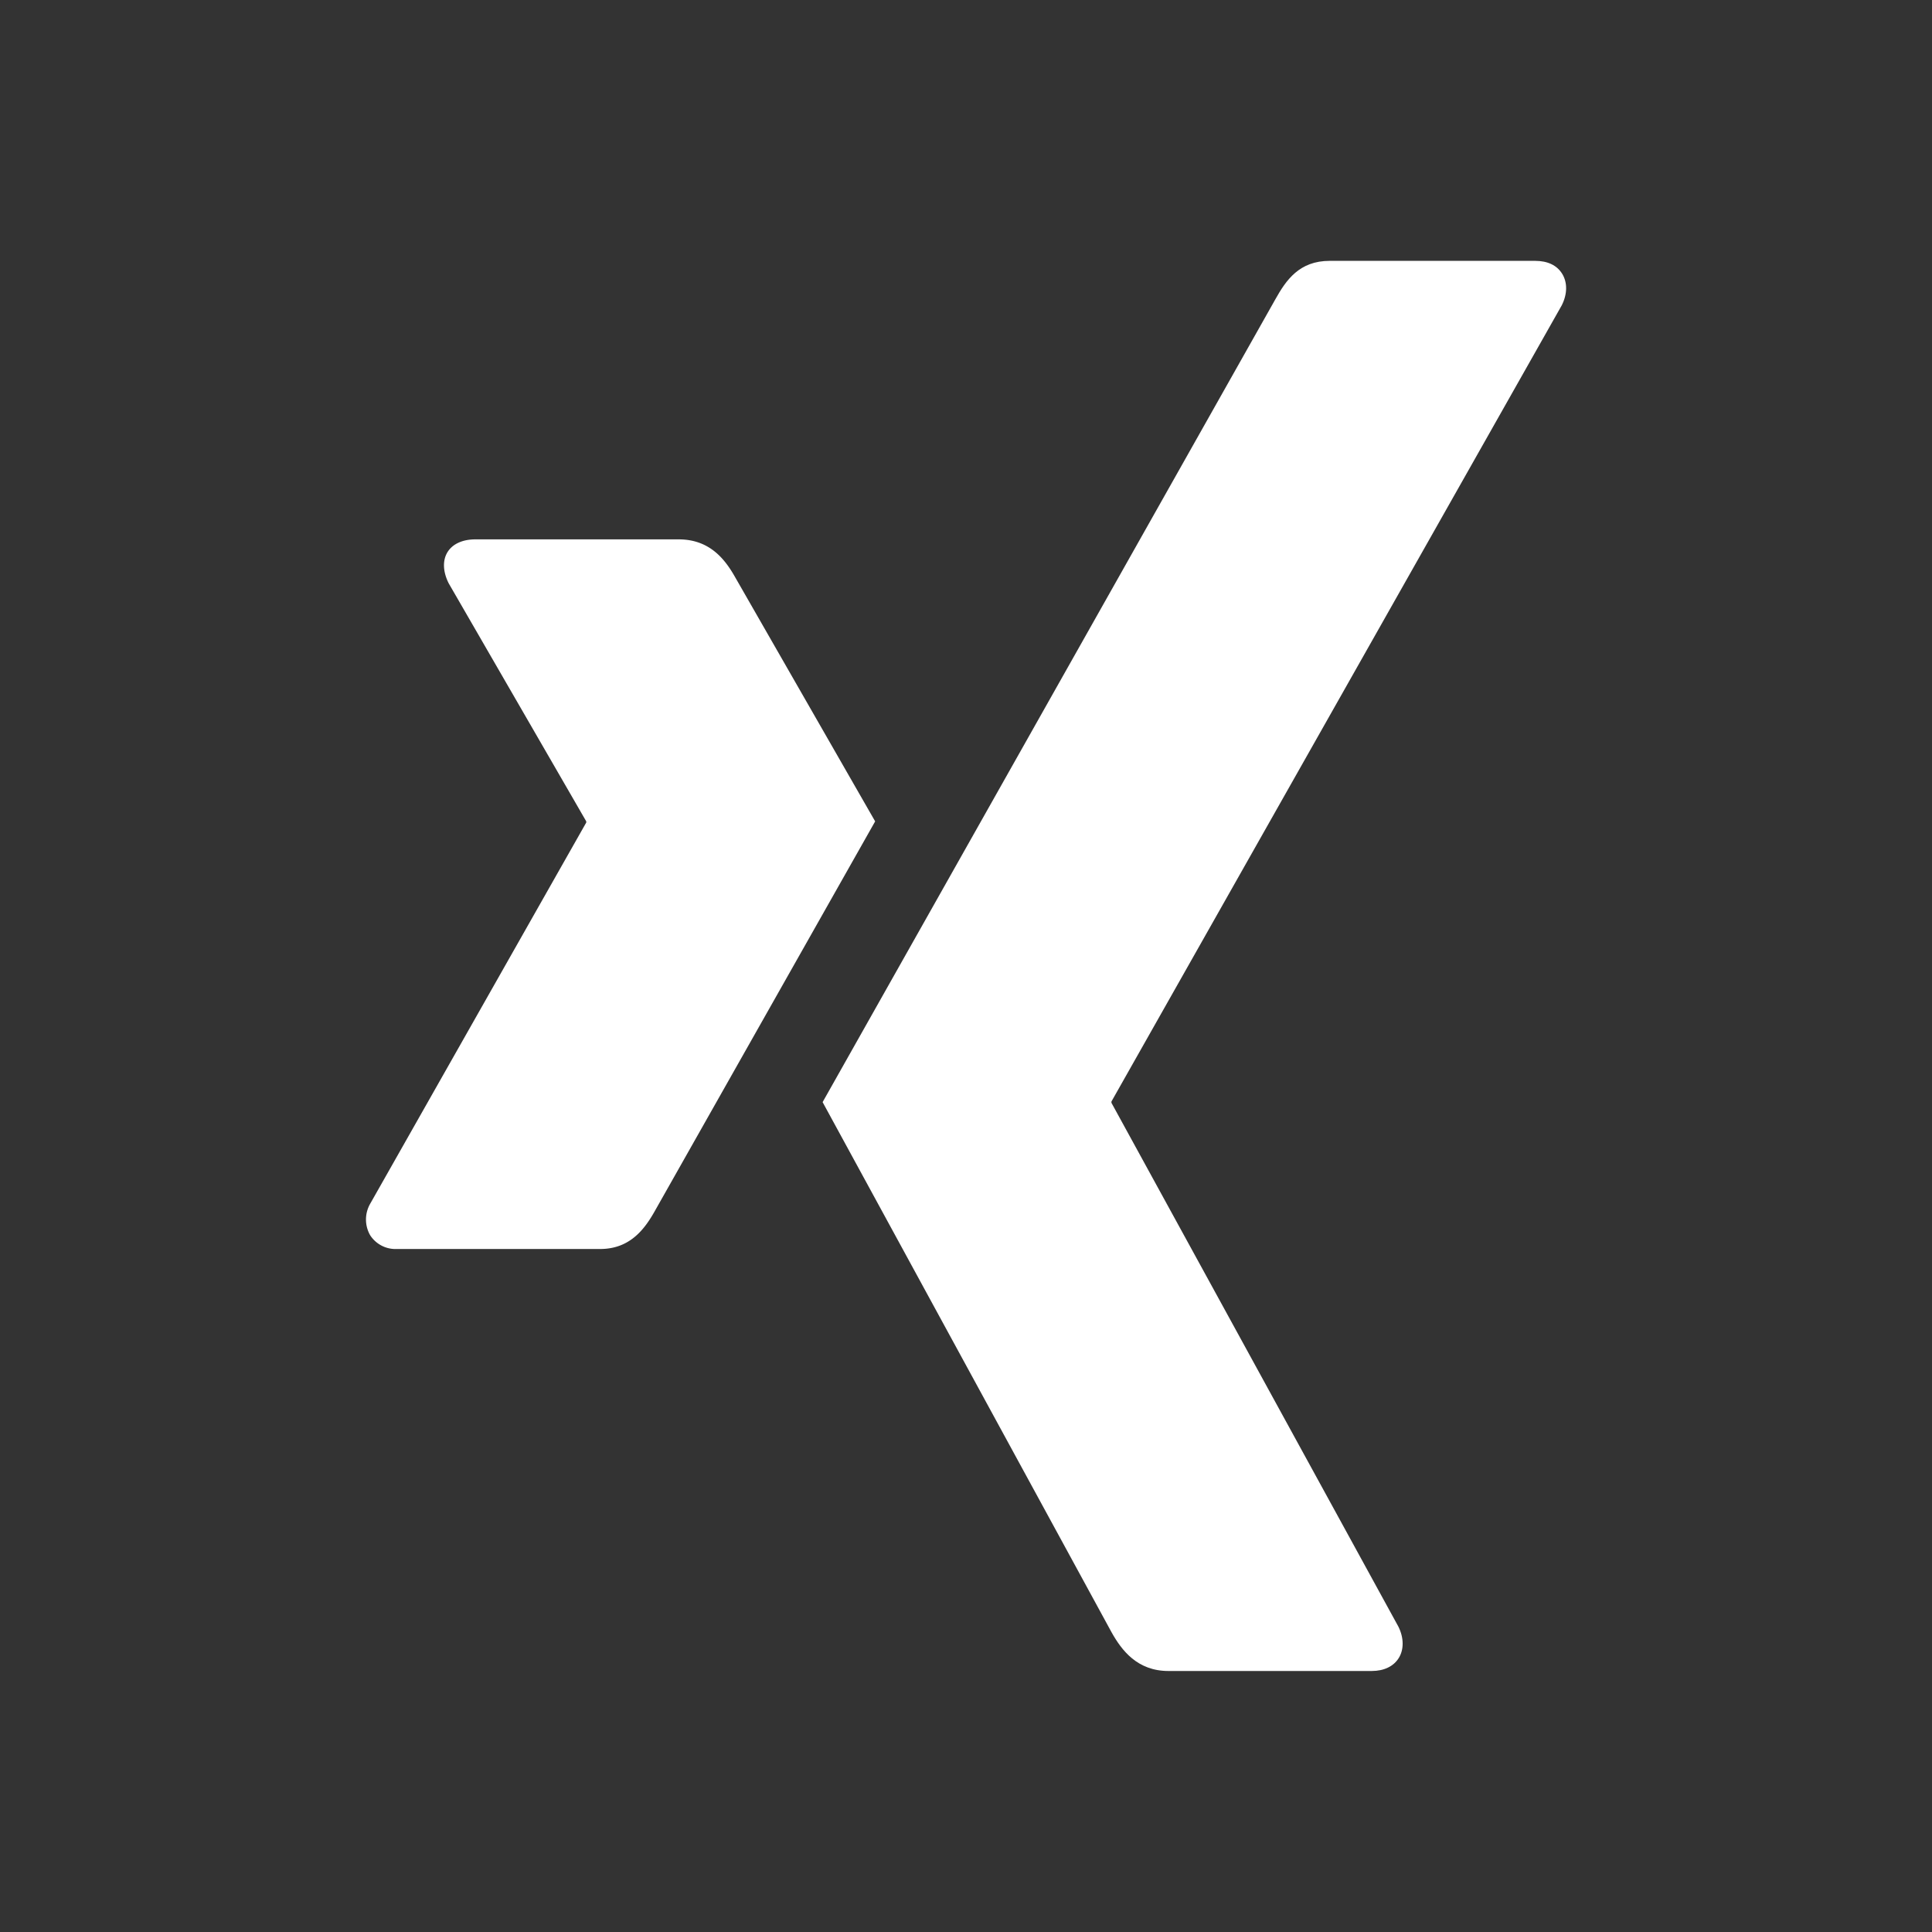
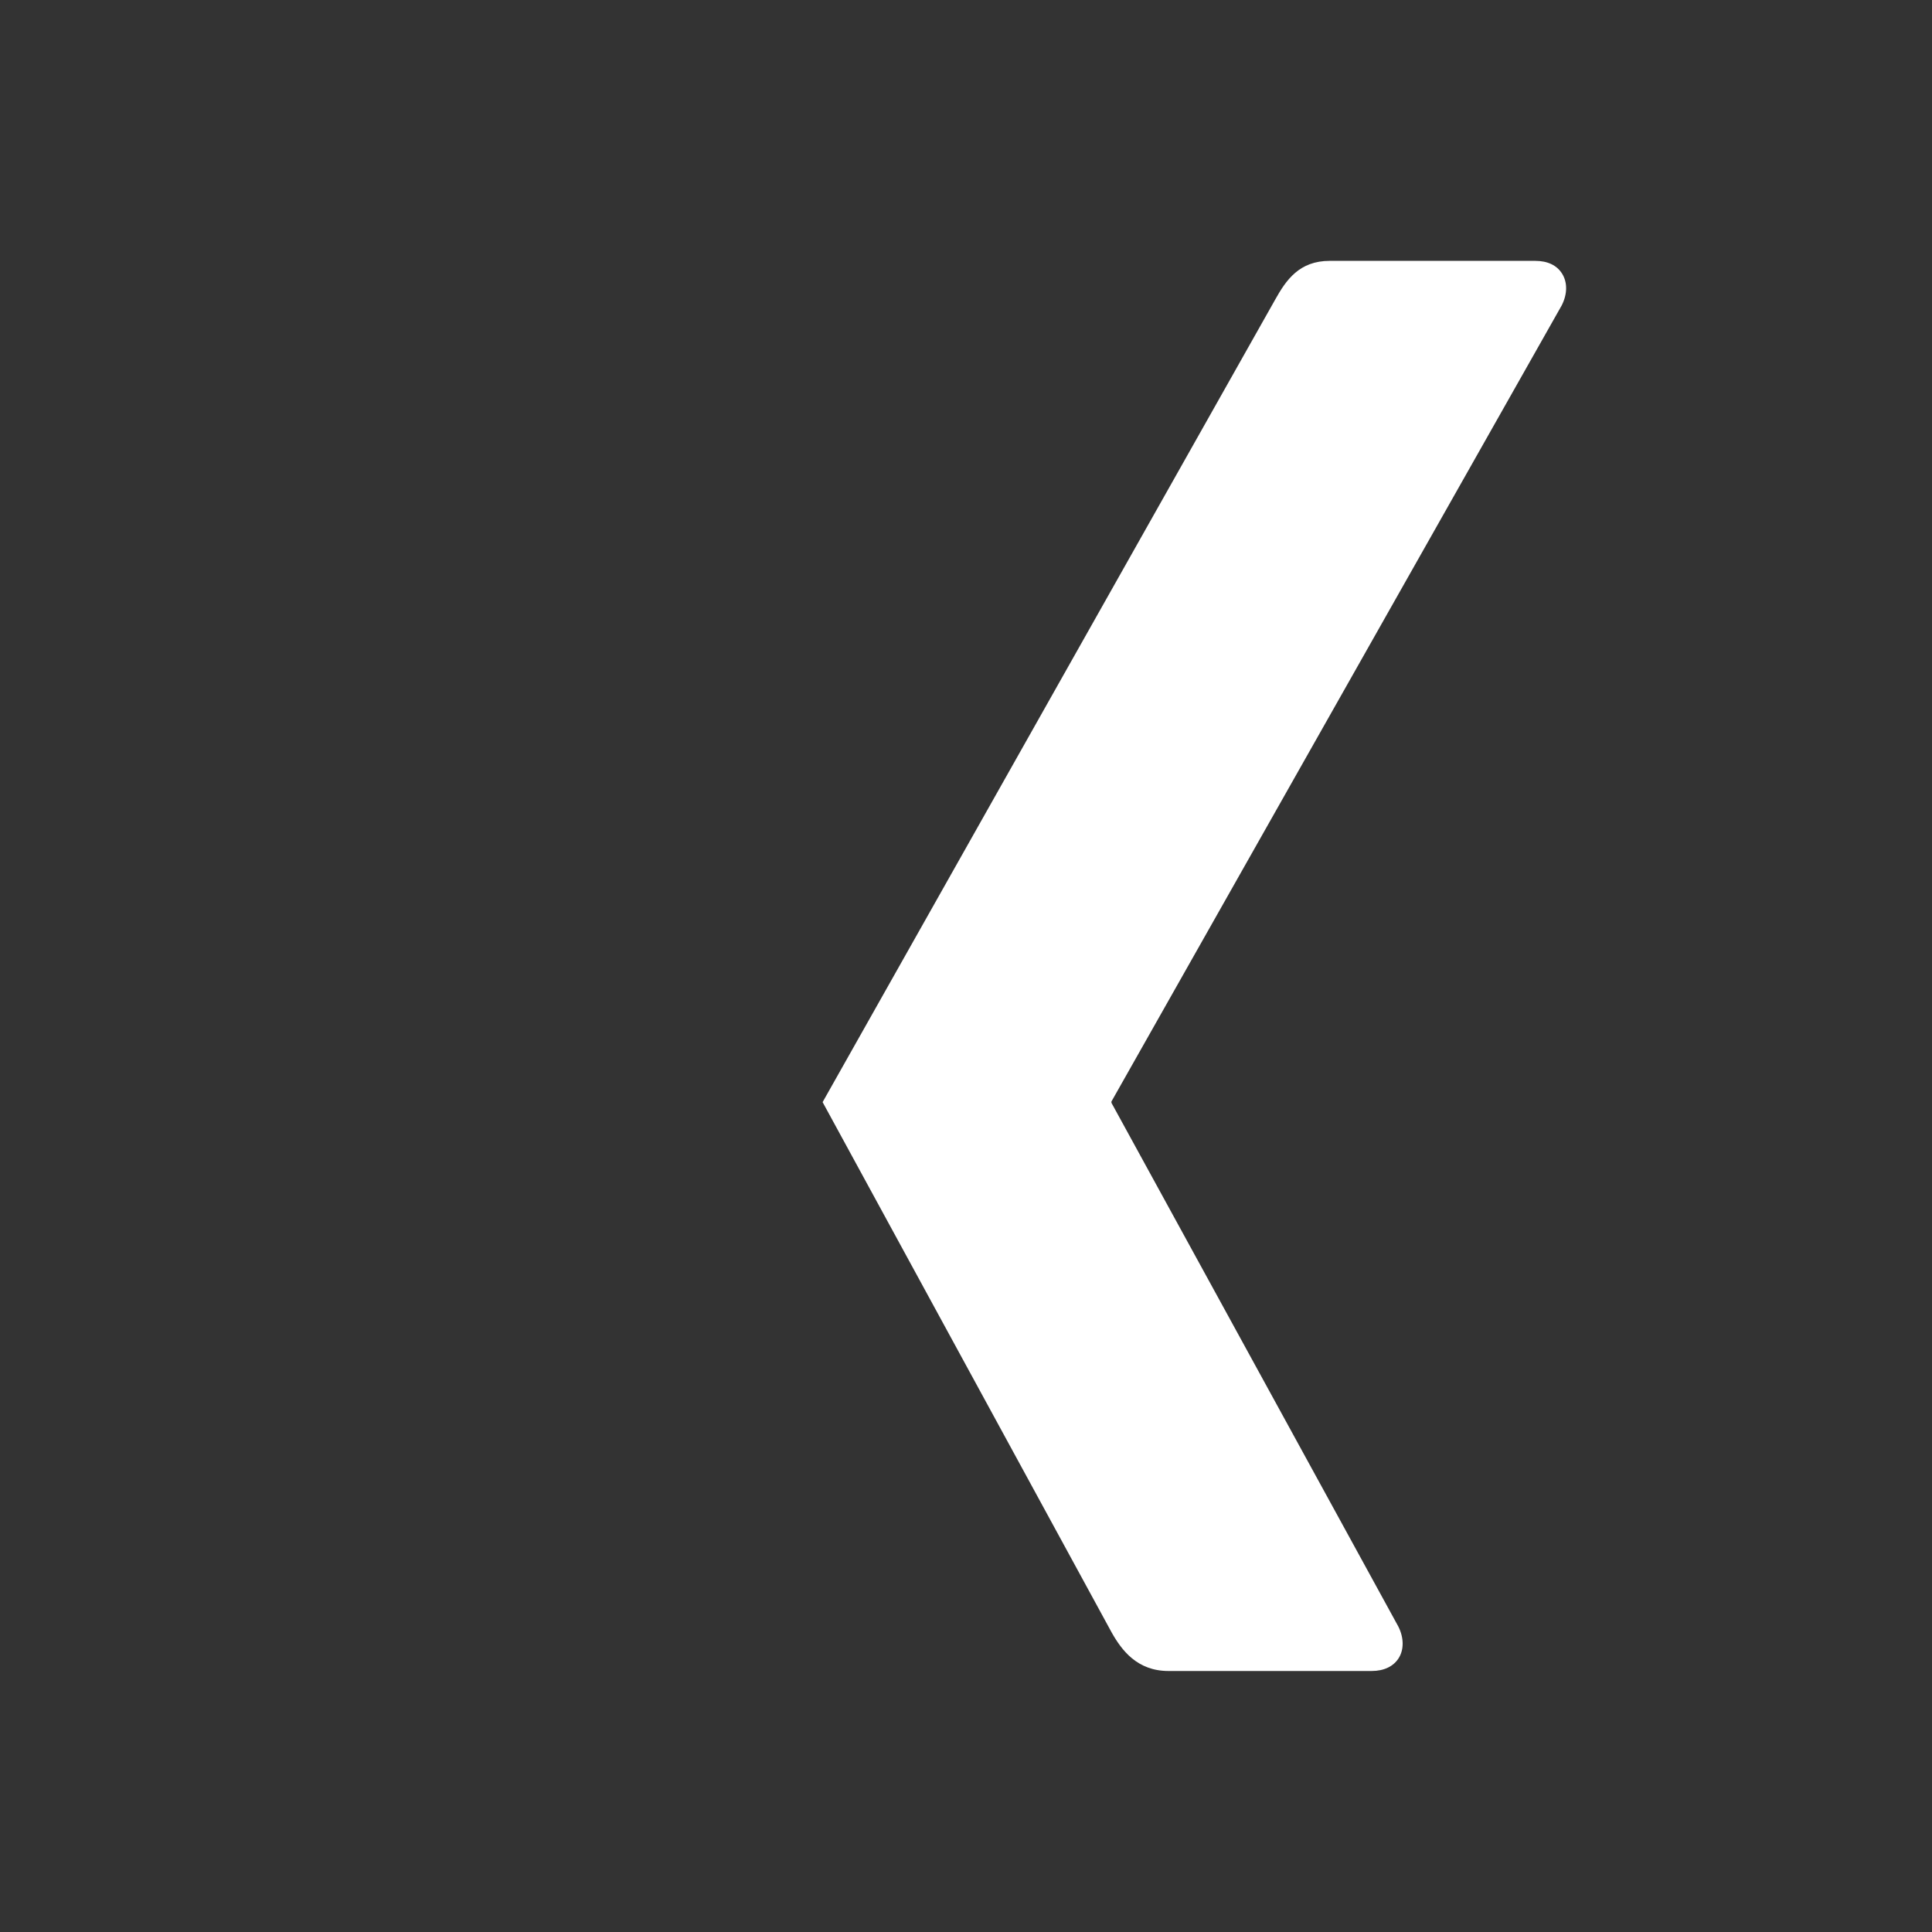
<svg xmlns="http://www.w3.org/2000/svg" id="Layer_1" data-name="Layer 1" viewBox="0 0 500 500">
  <rect x="0" y="0" width="500" height="500" fill="#333333" stroke="none" />
  <defs>
    <style>.cls-1{fill:#fff;}</style>
  </defs>
  <title>XING-white</title>
-   <path class="cls-1" d="M123,139.59c-3.17,0-5.83,1.11-7.18,3.29s-1.18,5.14.3,8.08l35.6,61.61v.3l-55.94,98.7a8.2,8.2,0,0,0,0,8.08,7.79,7.79,0,0,0,6.89,3.59h52.64c7.87,0,11.66-5.32,14.35-10.17,0,0,54.71-96.74,56.83-100.5-.21-.35-36.19-63.11-36.19-63.11-2.62-4.66-6.58-9.87-14.65-9.87Z" />
  <path class="cls-1" d="M344.12,67.51c-7.86,0-11.27,4.95-14.09,10,0,0-113.41,201.12-117.14,207.72.19.36,74.79,137.22,74.79,137.22,2.62,4.67,6.65,10,14.71,10H355c3.17,0,5.65-1.19,7-3.36s1.36-5.22-.11-8.14L287.64,285.41v-.34L404.19,79c1.46-2.91,1.49-5.88.11-8.13s-3.83-3.36-7-3.36H344.12Z" />
</svg>